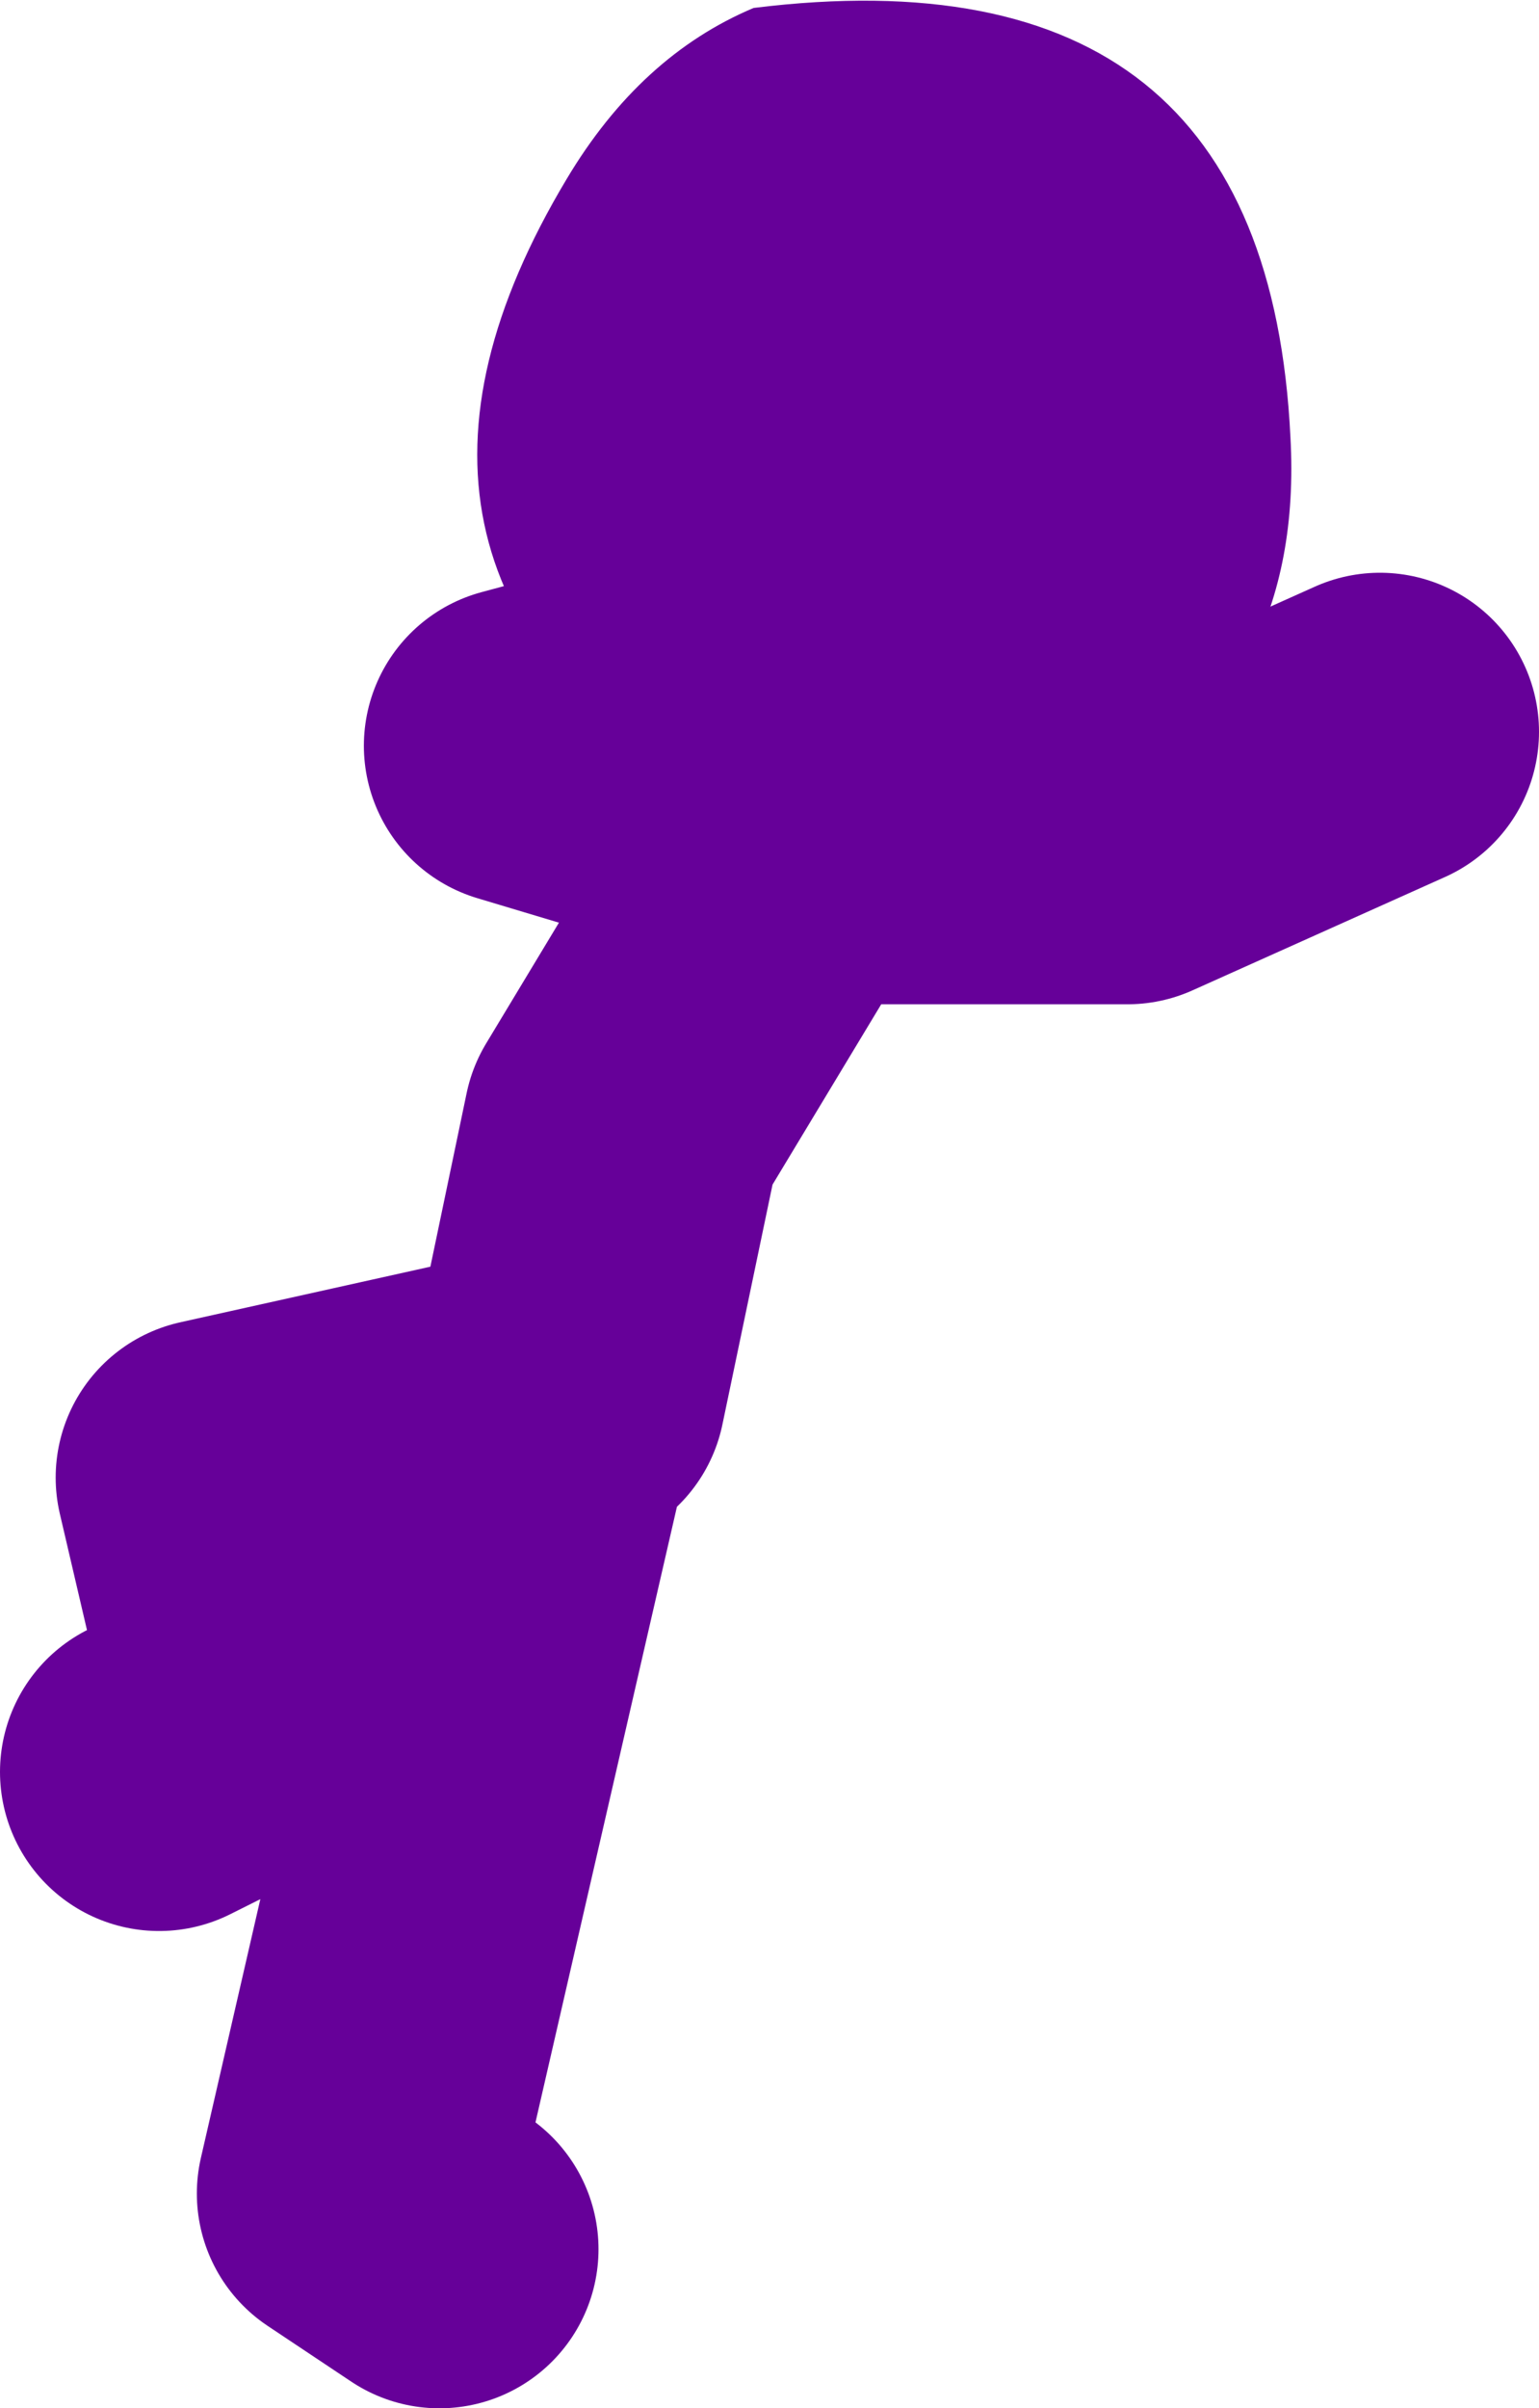
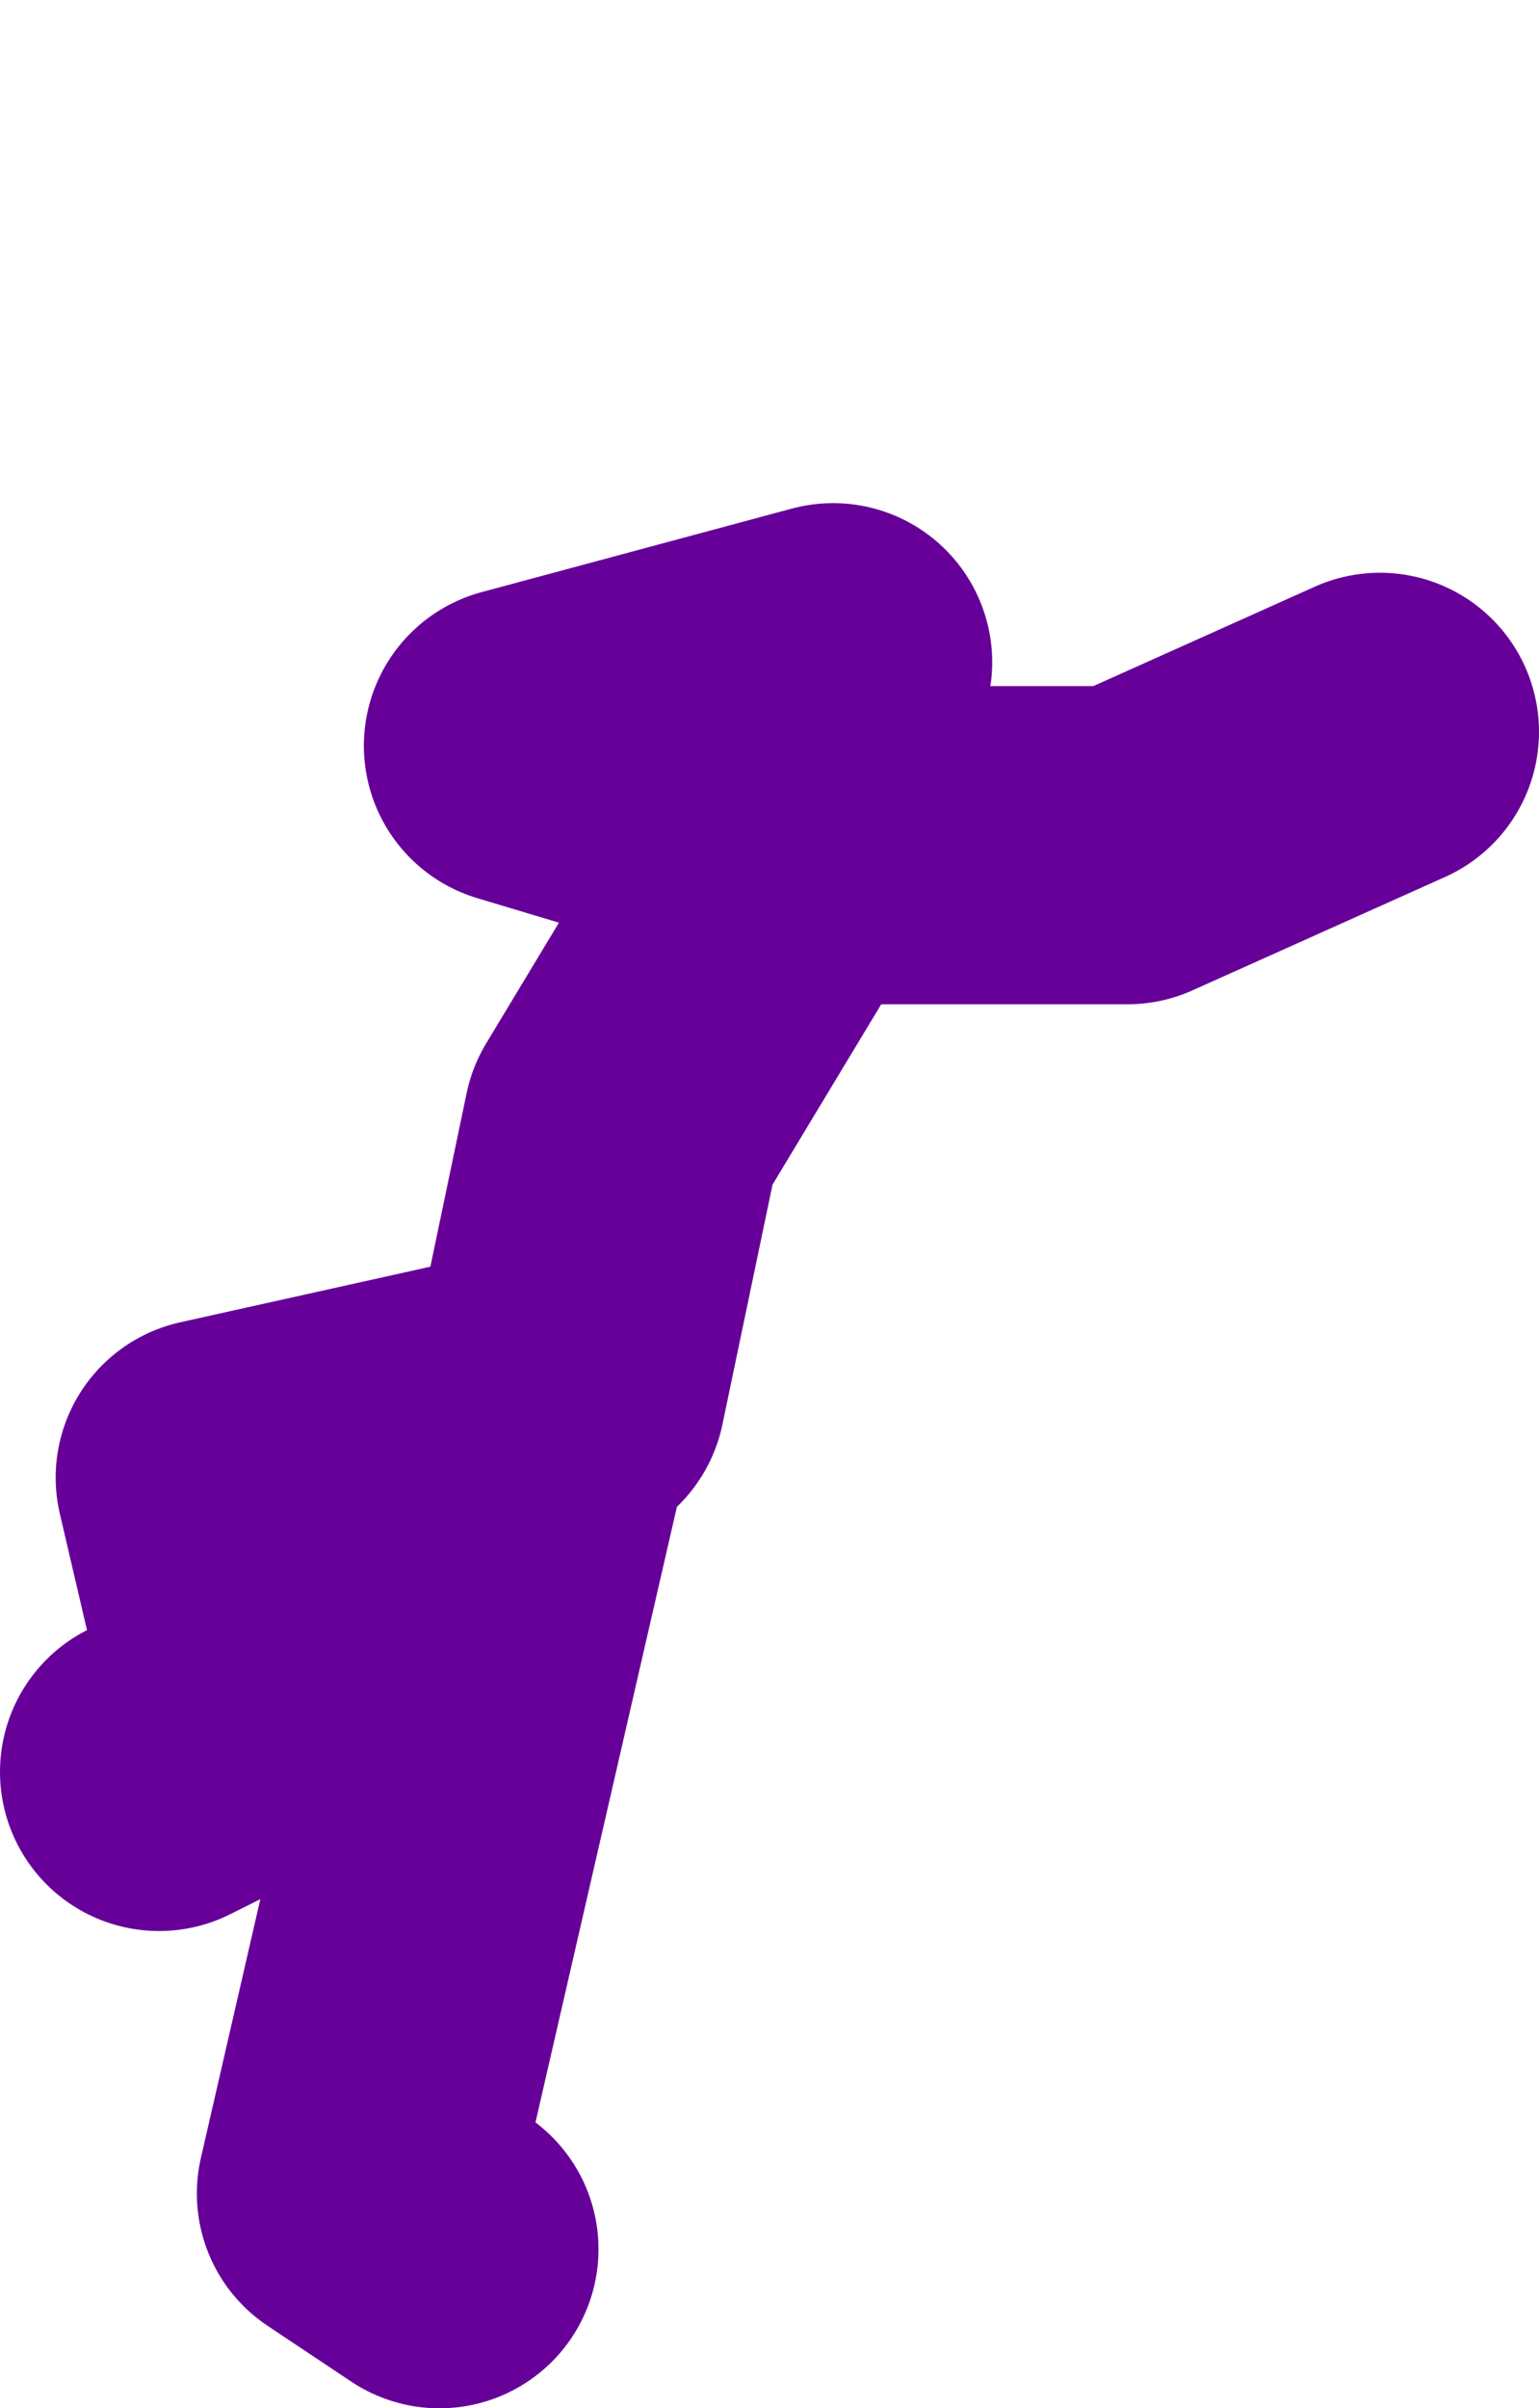
<svg xmlns="http://www.w3.org/2000/svg" height="60.55px" width="38.7px">
  <g transform="matrix(1.0, 0.0, 0.0, 1.0, 112.9, -30.9)">
    <path d="M-98.65 65.9 L-97.25 59.2 -93.0 52.15 -84.55 52.15 -78.2 49.3 M-93.75 51.45 L-99.75 49.65 -91.95 47.55 M-101.85 87.45 L-103.95 86.05 -99.4 66.25 -107.5 68.05 -106.1 74.05 -108.9 75.45" fill="none" stroke="#660099" stroke-linecap="round" stroke-linejoin="round" stroke-width="8.0" />
-     <path d="M-93.95 31.1 Q-81.05 29.5 -80.45 41.9 -80.1 48.25 -85.3 51.3 -90.35 54.25 -95.45 50.85 -104.4 45.0 -98.65 35.4 -96.8 32.3 -93.95 31.1" fill="#660099" fill-rule="evenodd" stroke="none" />
  </g>
</svg>